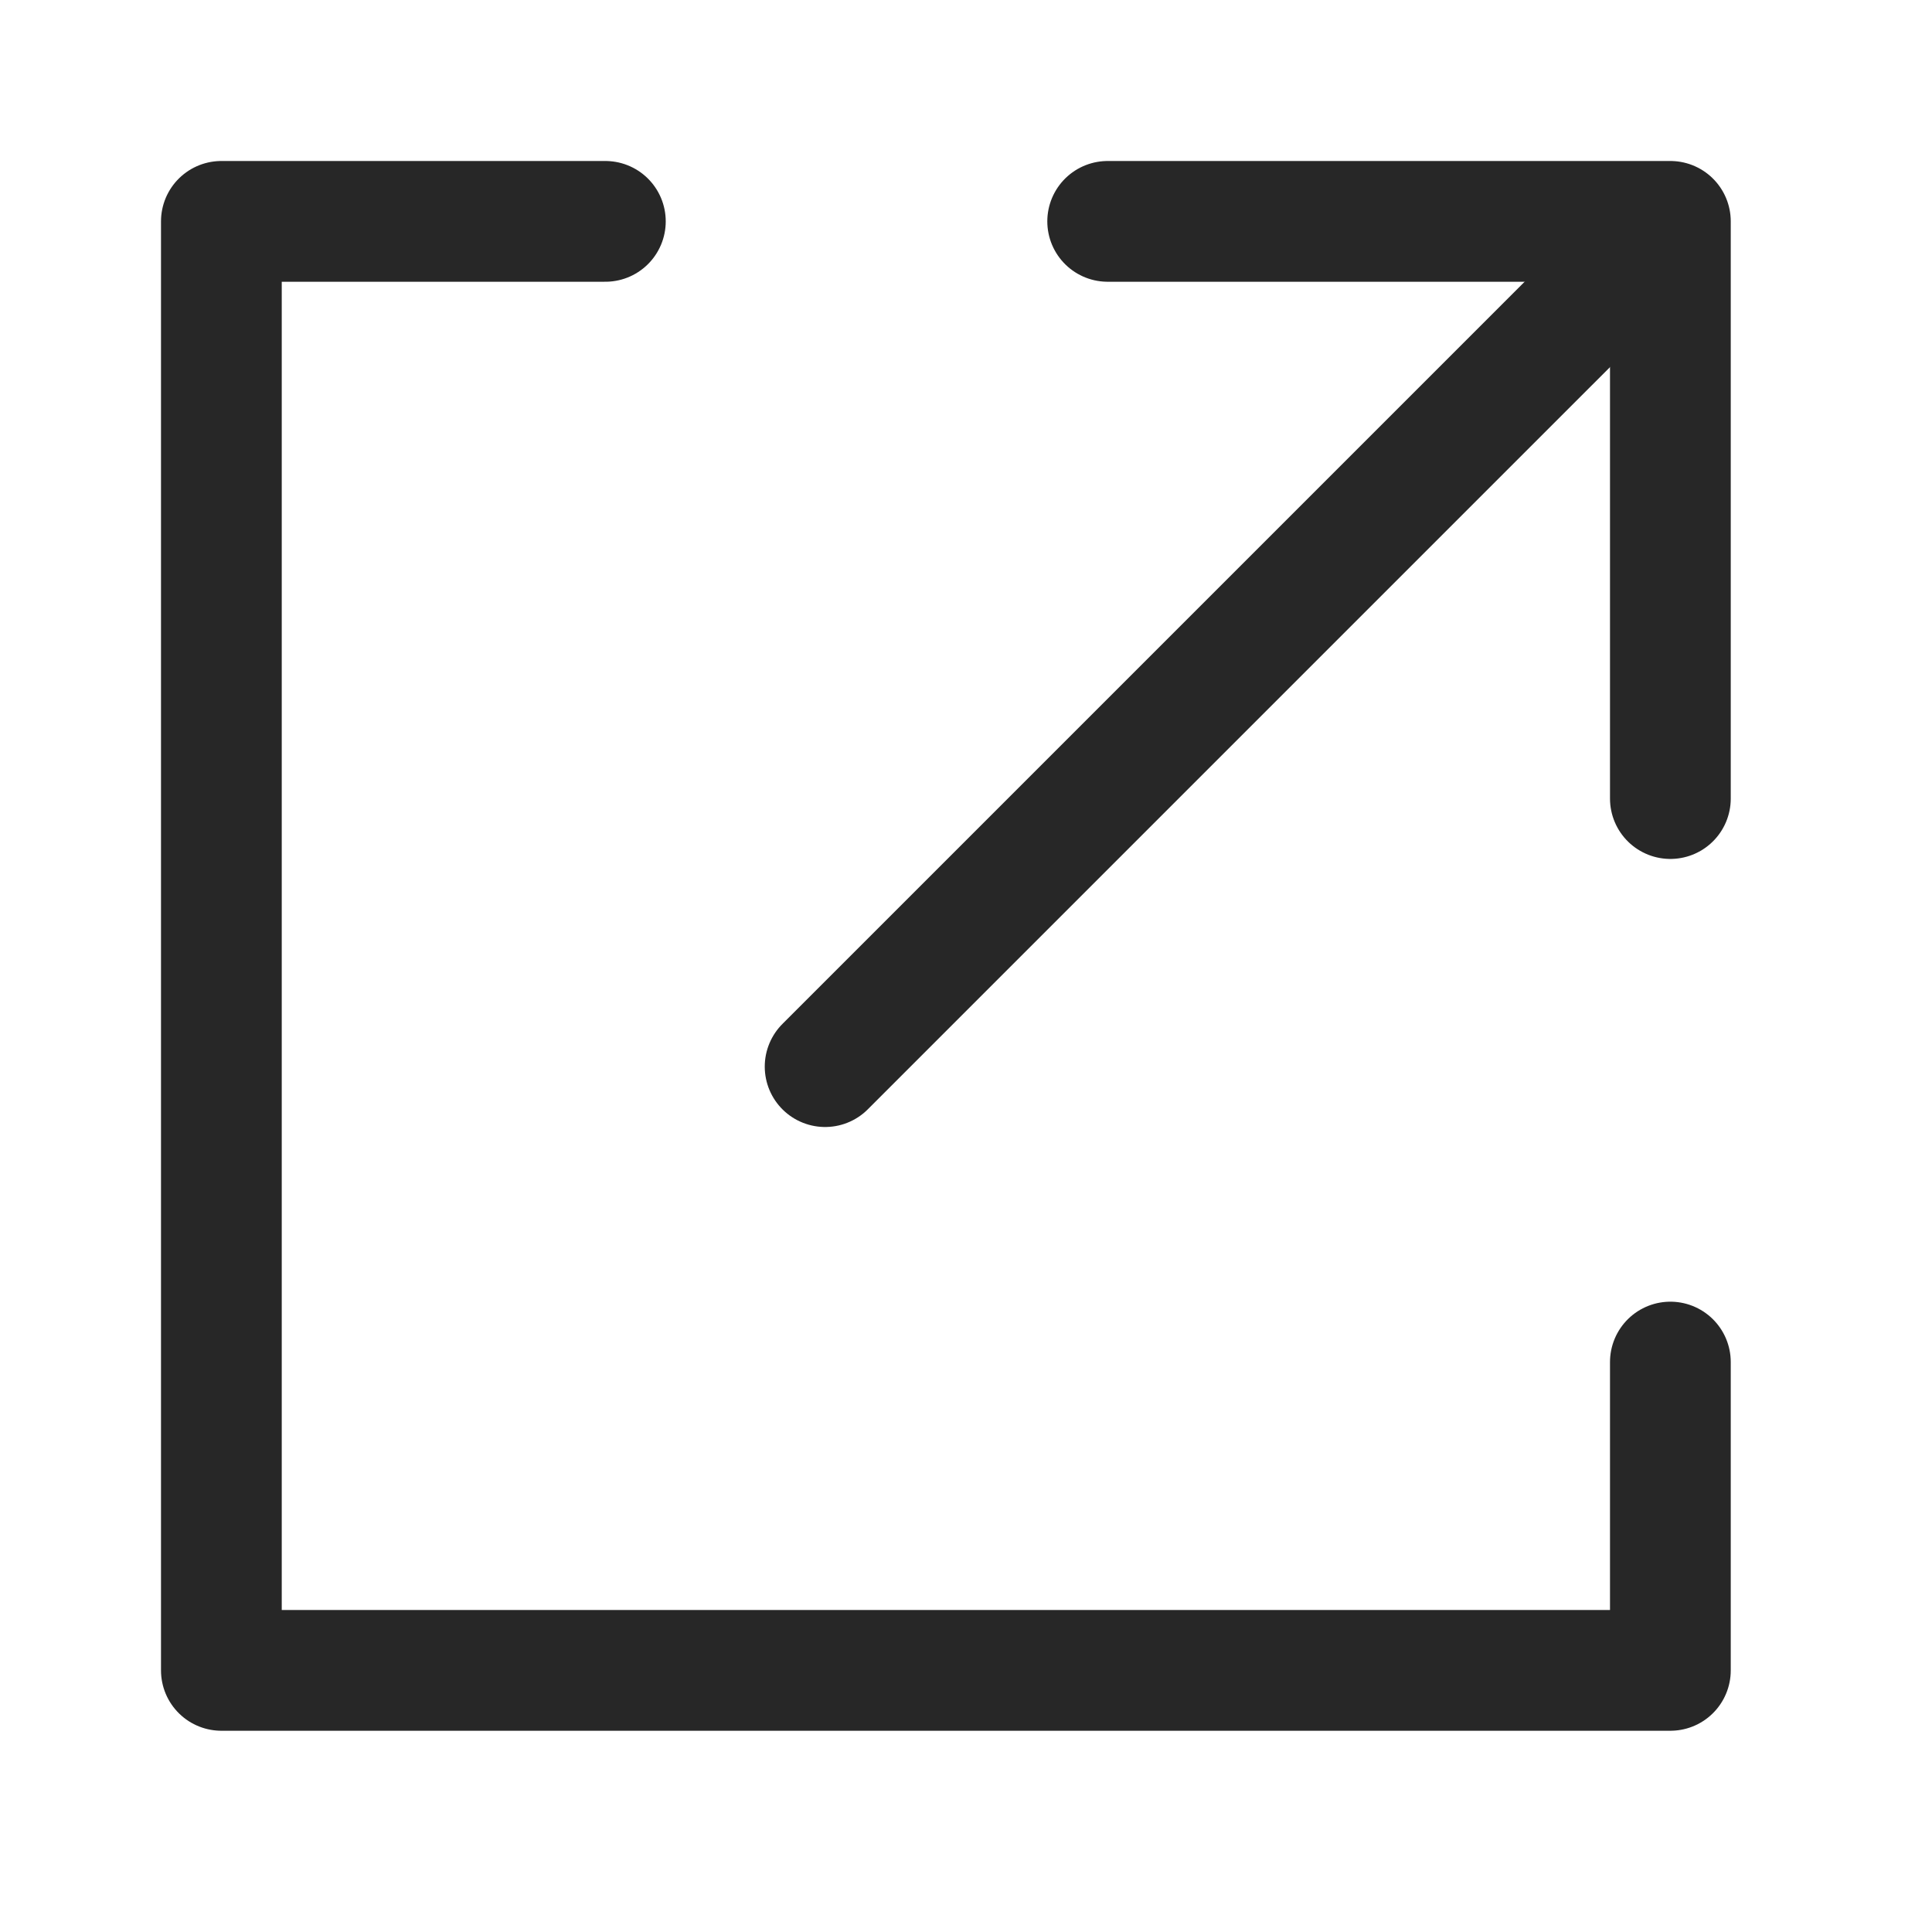
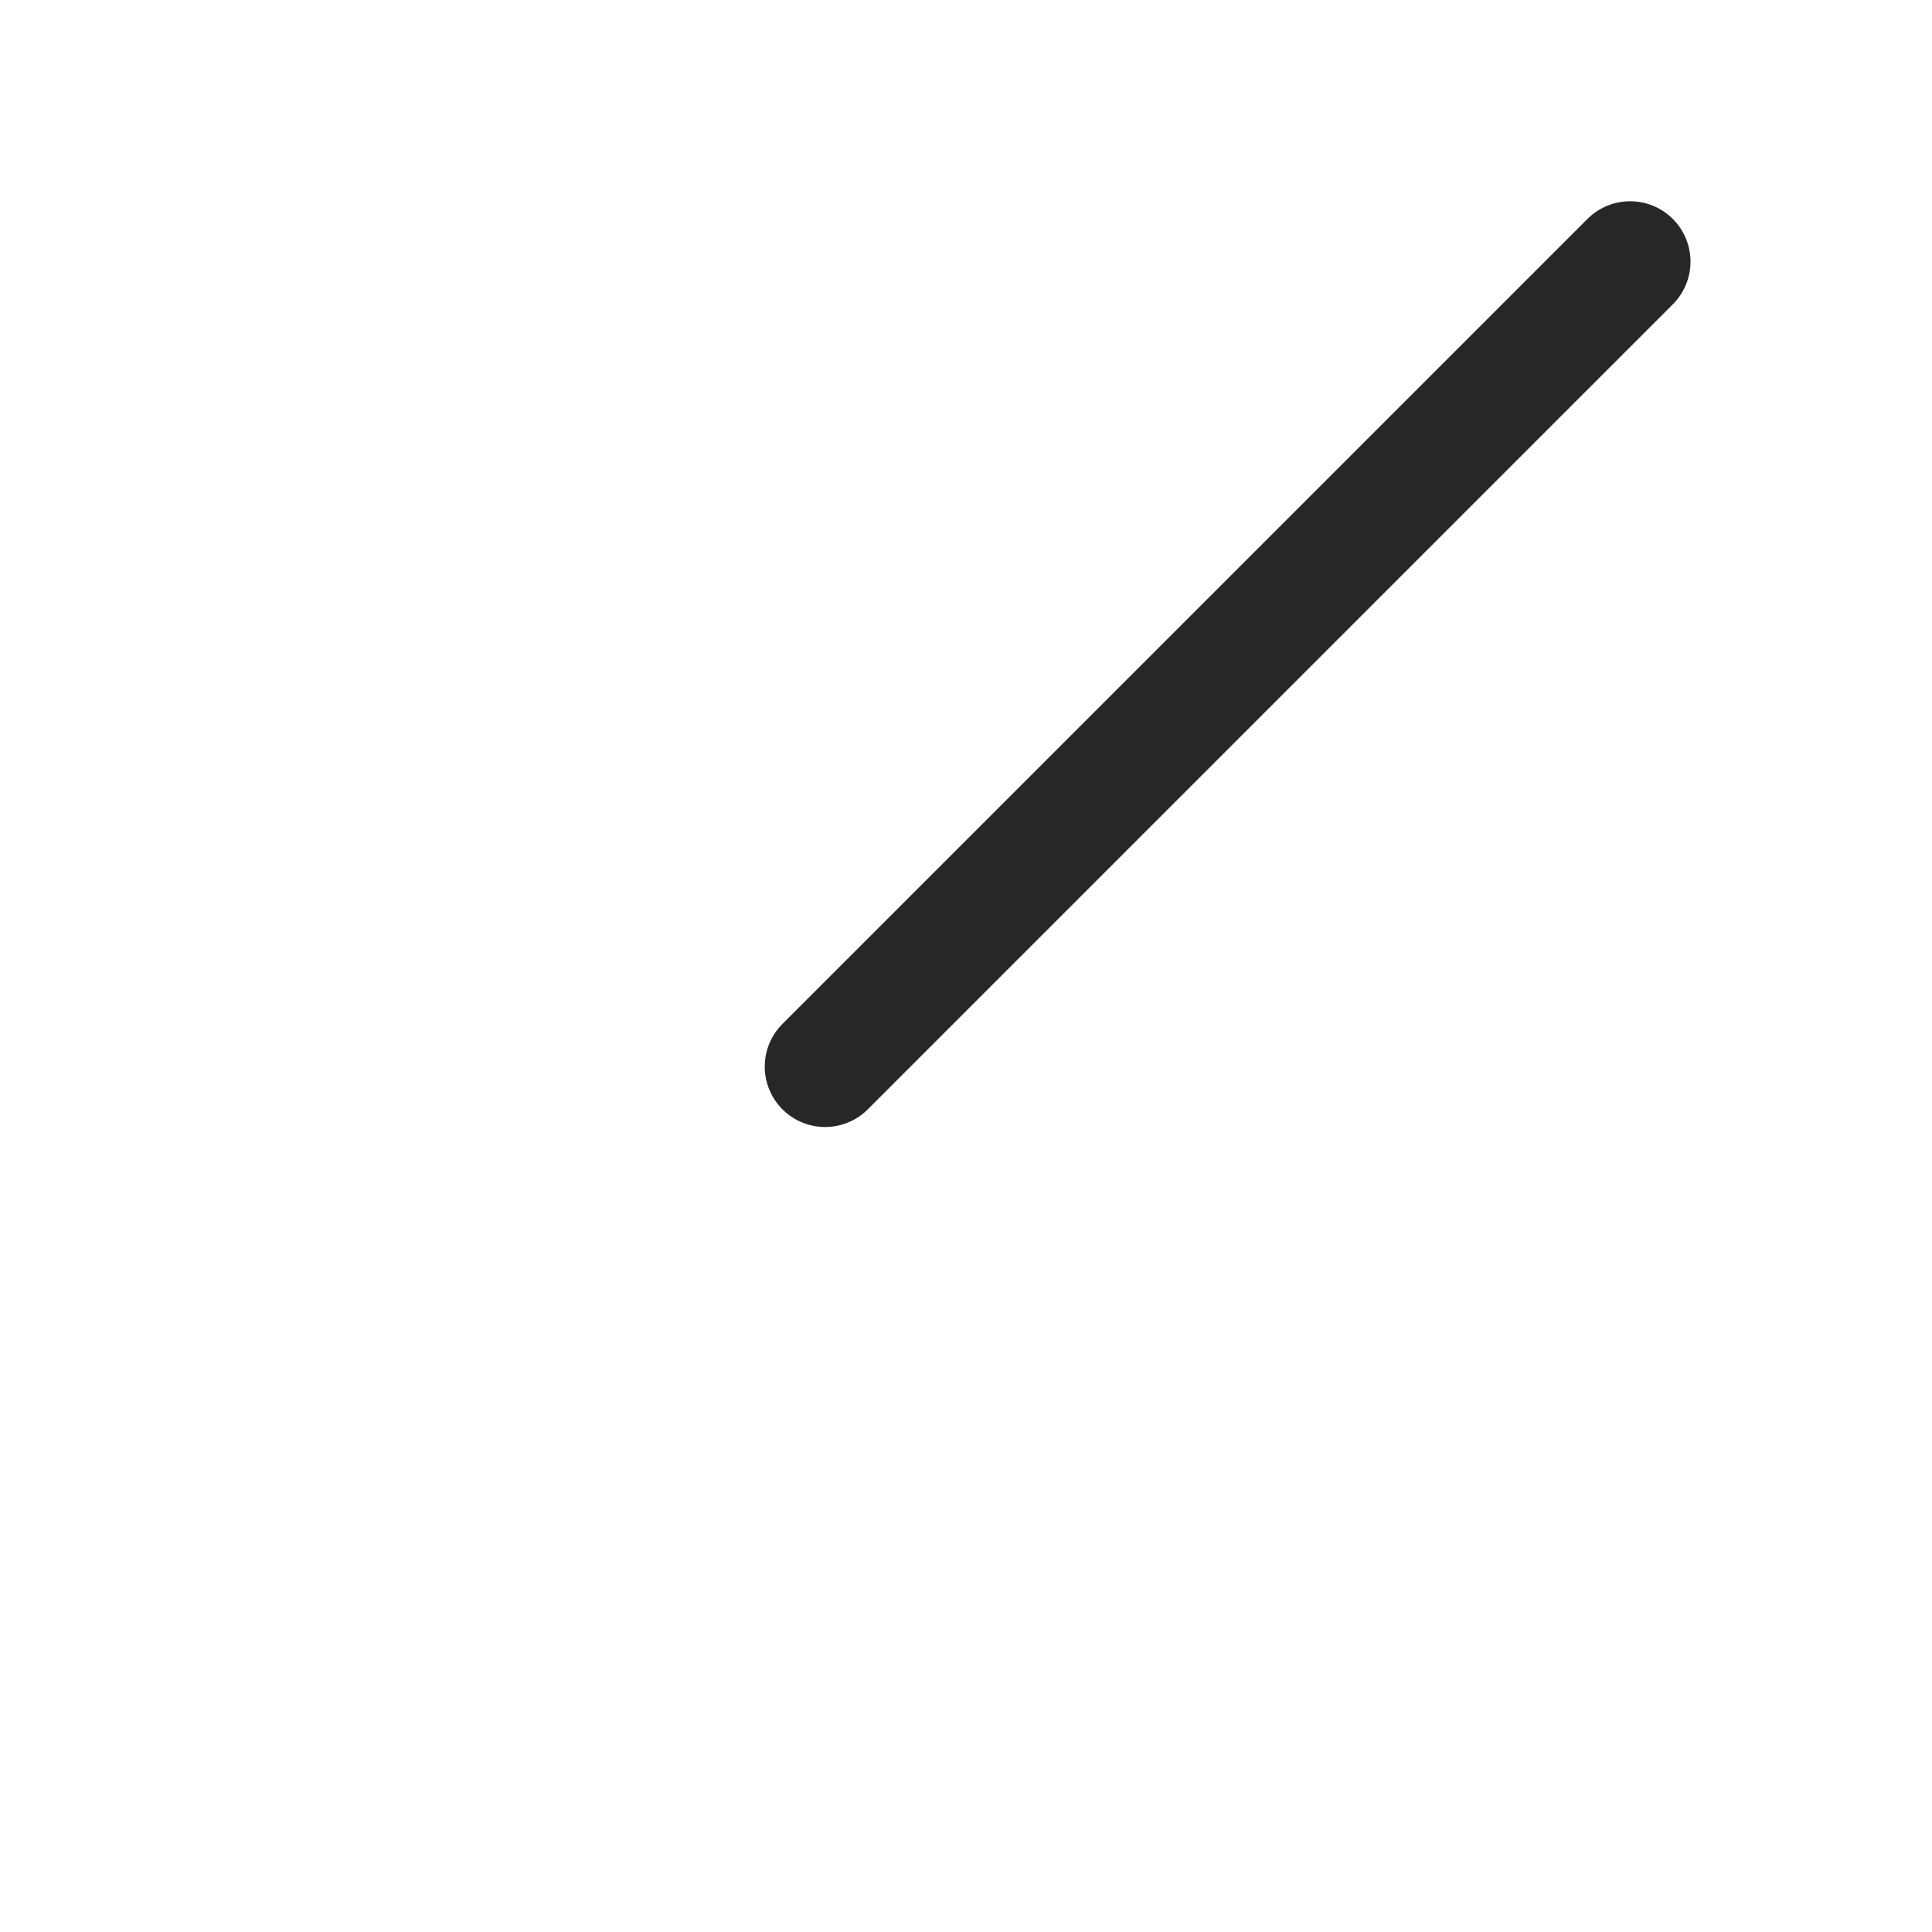
<svg xmlns="http://www.w3.org/2000/svg" width="24" height="24" viewBox="0 0 24 24" fill="none">
-   <path d="M20.75 16.92V20.75H2.75V2.75H7.52" stroke="#272727" stroke-width="1.5" stroke-linecap="round" stroke-linejoin="round" />
-   <path d="M13.76 2.75H20.75V9.92" stroke="#272727" stroke-width="1.5" stroke-linecap="round" stroke-linejoin="round" />
  <path d="M20.25 3.25L10.25 13.25" stroke="#272727" stroke-width="1.5" stroke-linecap="round" stroke-linejoin="round" />
</svg>